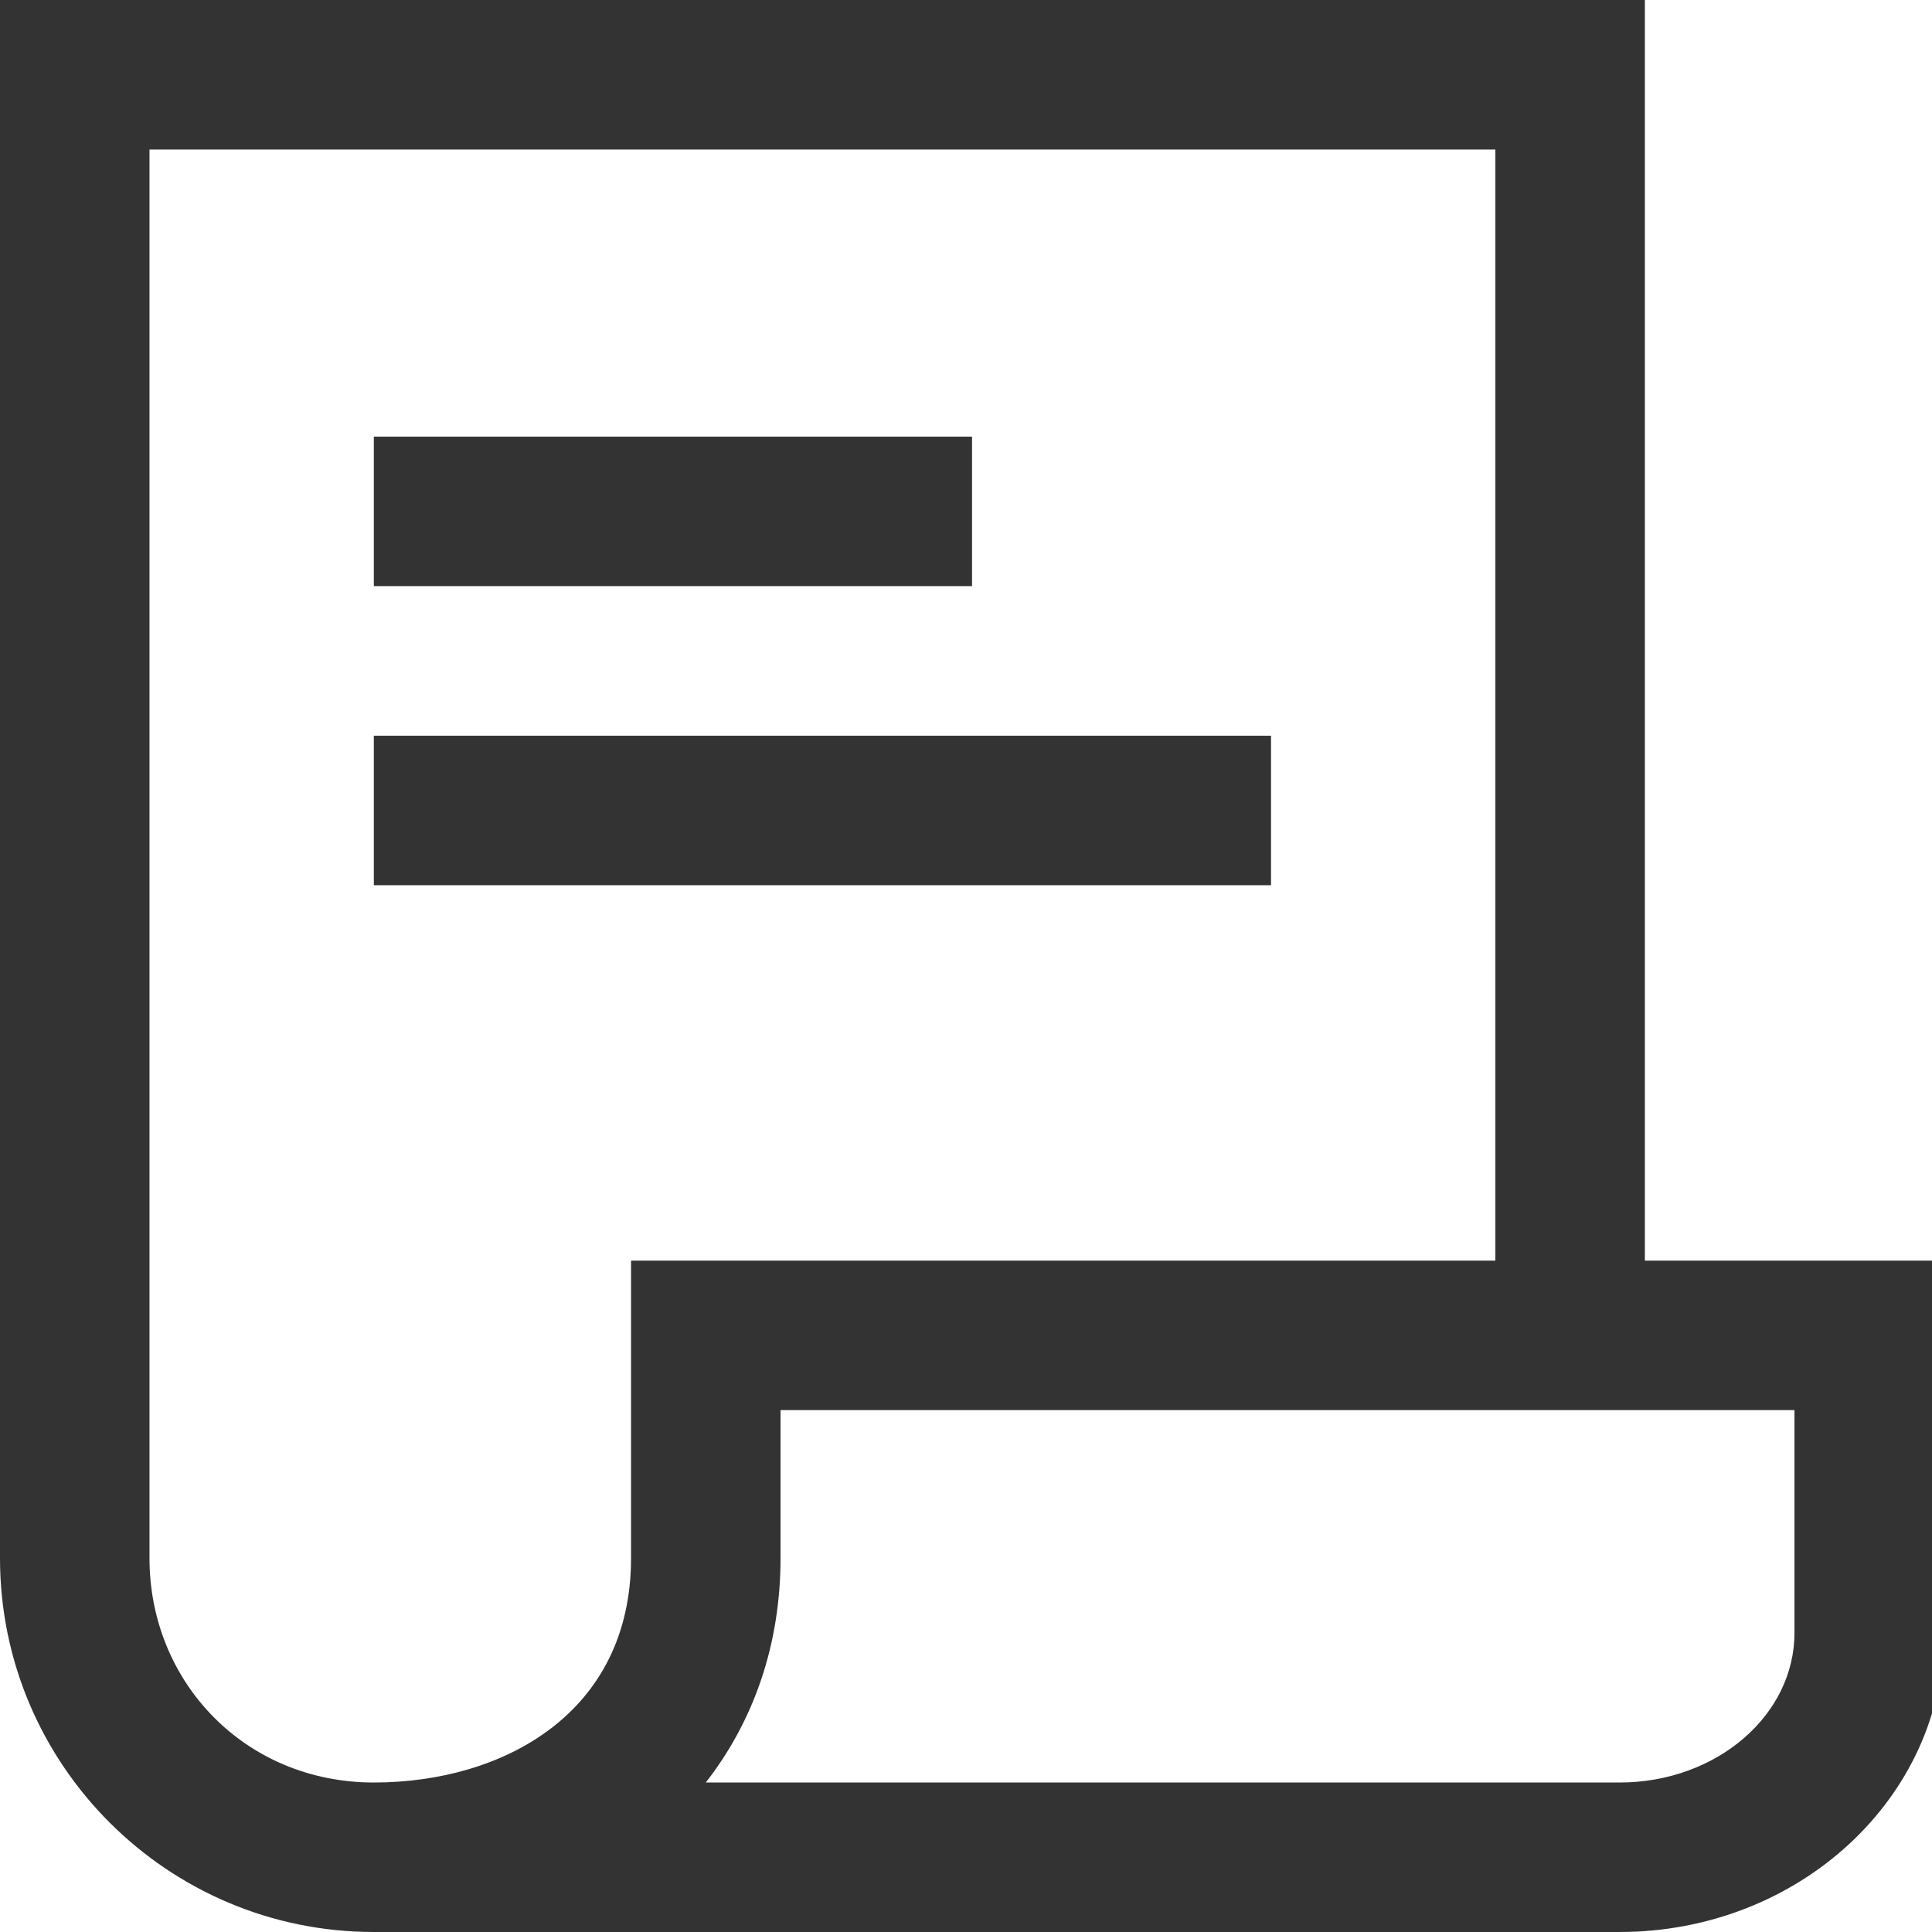
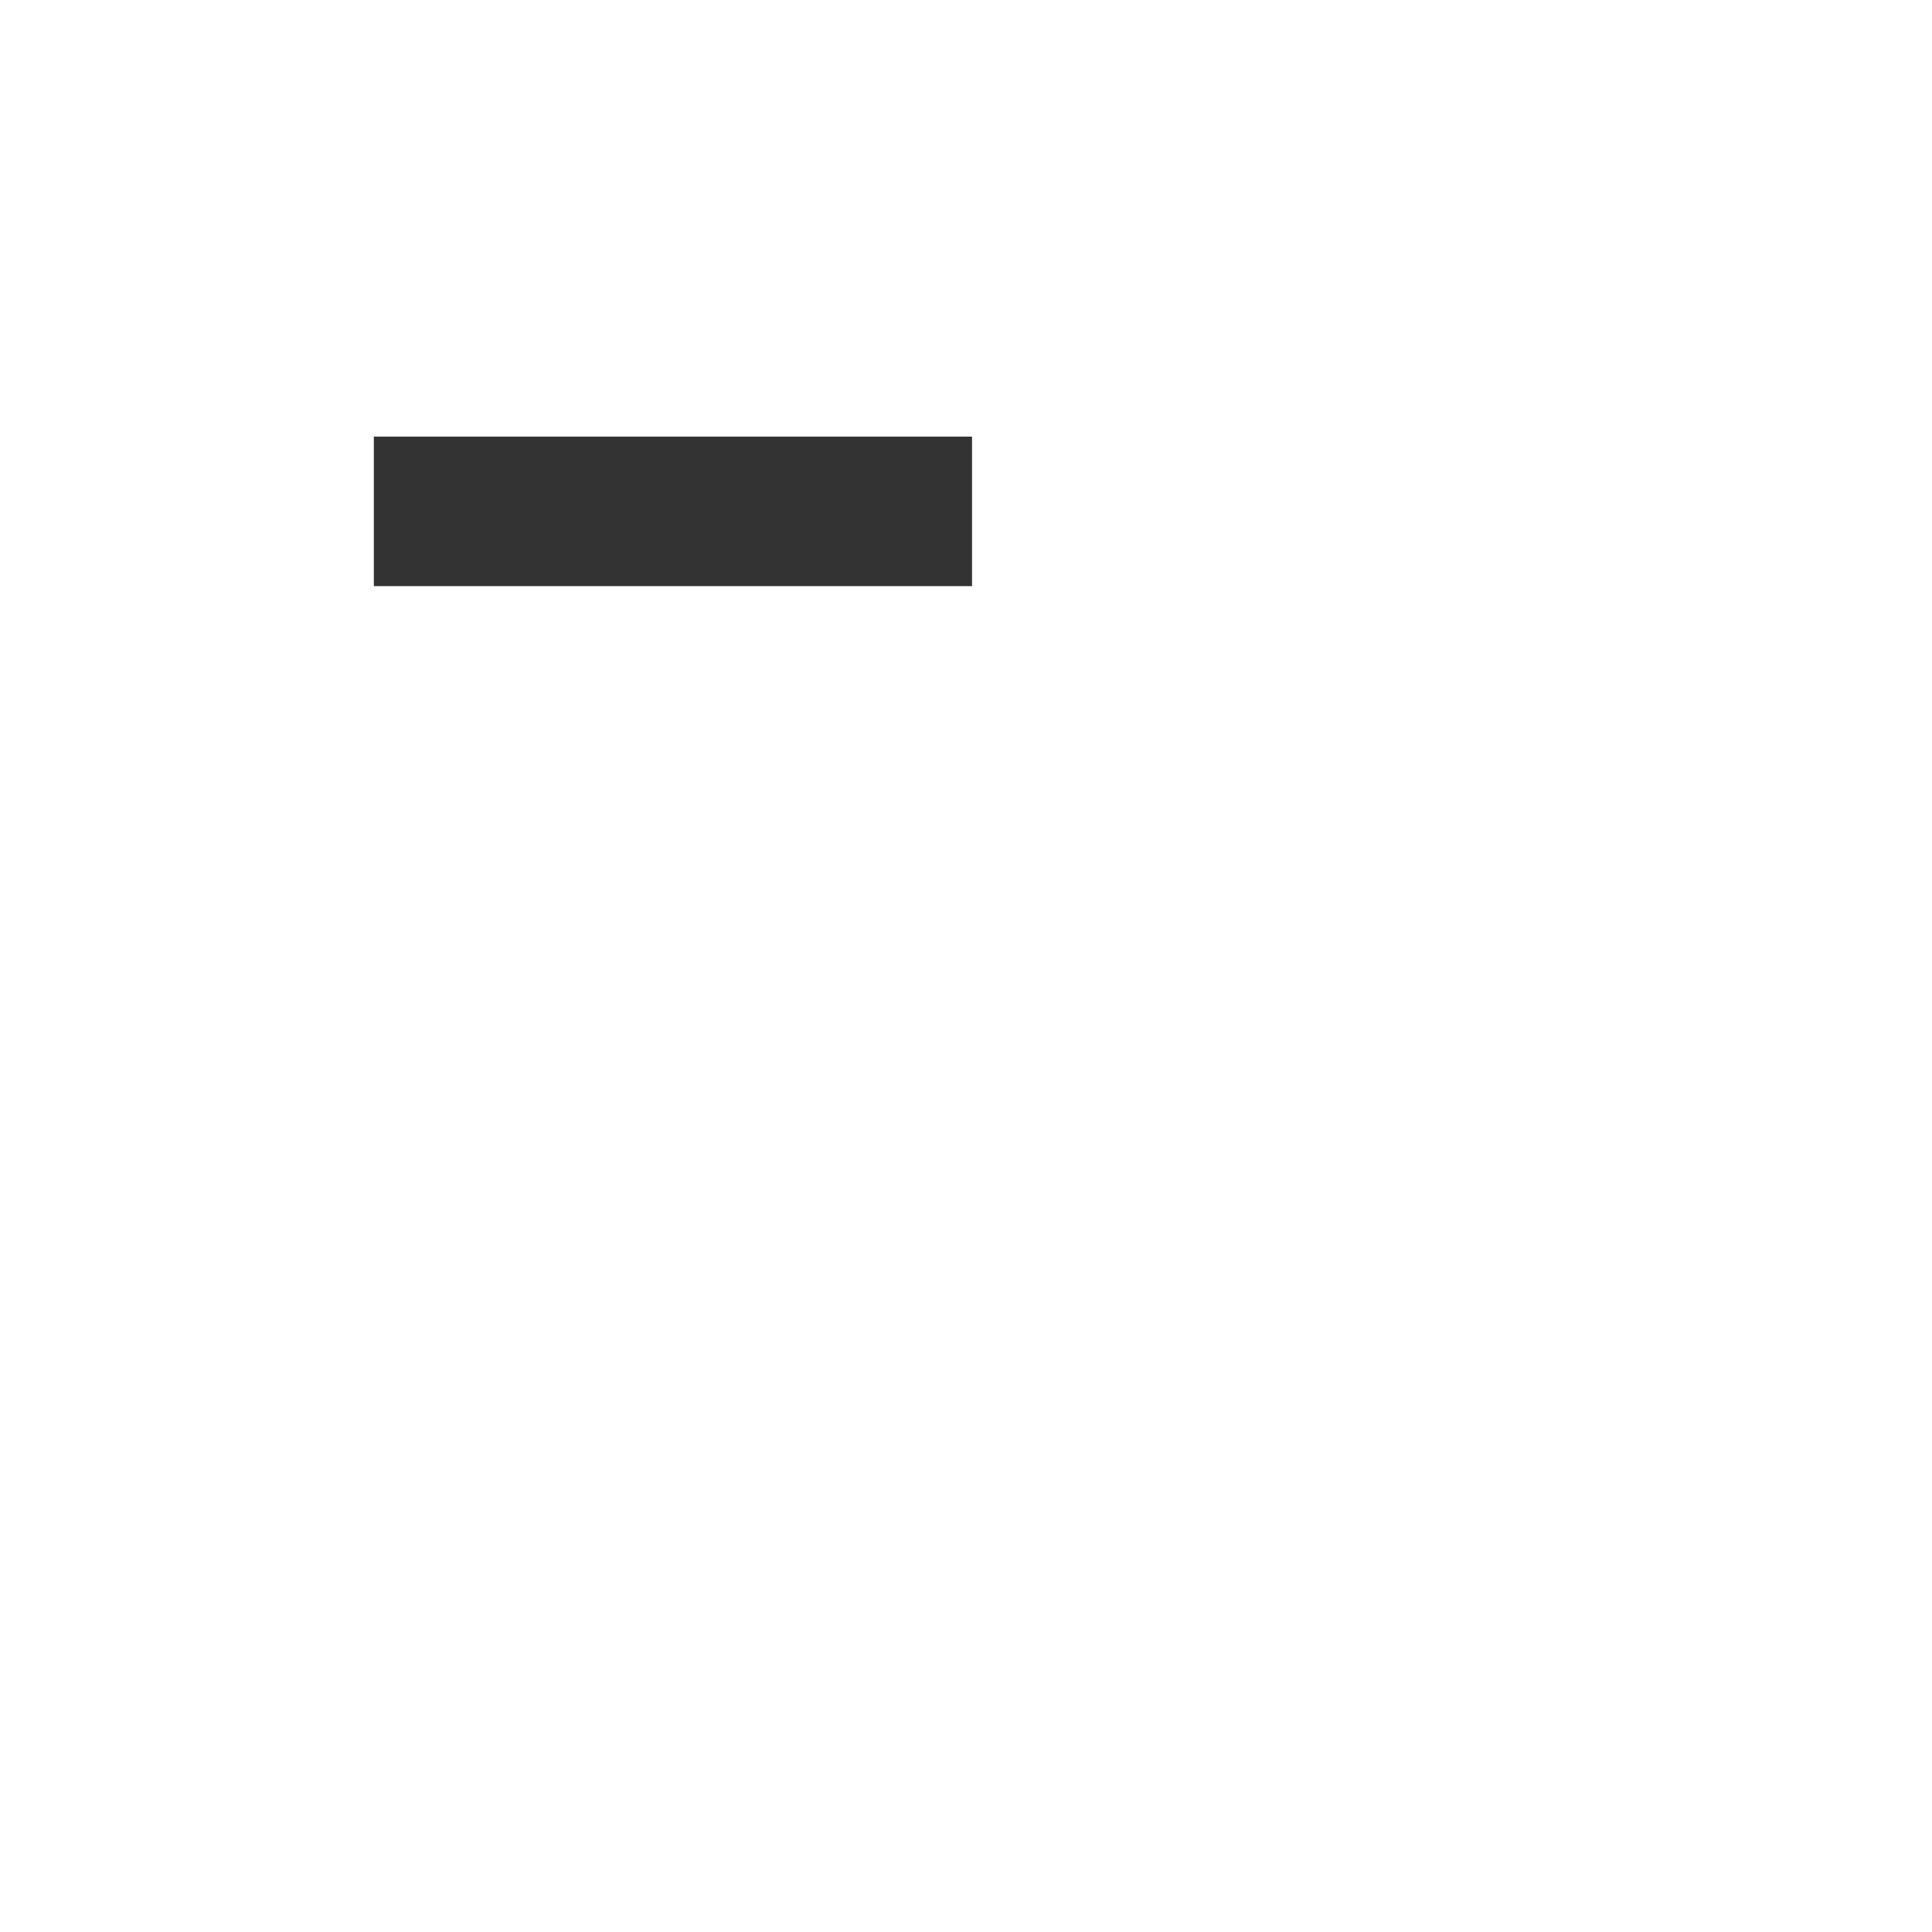
<svg xmlns="http://www.w3.org/2000/svg" width="16" height="16" viewBox="0 0 16 16" fill="none">
  <g clip-path="url(#clip0_4802_156)">
    <path fill-rule="evenodd" clip-rule="evenodd" d="M8.05 3.616H3.096V4.854H8.05V3.616Z" fill="#333333" />
-     <path fill-rule="evenodd" clip-rule="evenodd" d="M10.526 6.093H3.096V7.331H10.526V6.093Z" fill="#333333" />
-     <path fill-rule="evenodd" clip-rule="evenodd" d="M13.622 0V10.44H16.099V13.523C16.099 14.886 14.898 16 13.412 16H3.096C1.387 16 0 14.613 0 12.904V0H13.622ZM3.096 14.762C4.161 14.762 5.226 14.192 5.226 12.904V10.44H12.384V1.238H1.238V12.904C1.238 13.932 2.031 14.762 3.096 14.762ZM13.412 14.762C14.217 14.762 14.861 14.204 14.861 13.523V11.678H6.464V12.904C6.464 13.622 6.241 14.254 5.845 14.762H13.412Z" fill="#333333" />
  </g>
  <defs>
    <clipPath id="clip0_4802_156">
      <rect width="16" height="16" fill="white" />
    </clipPath>
  </defs>
</svg>